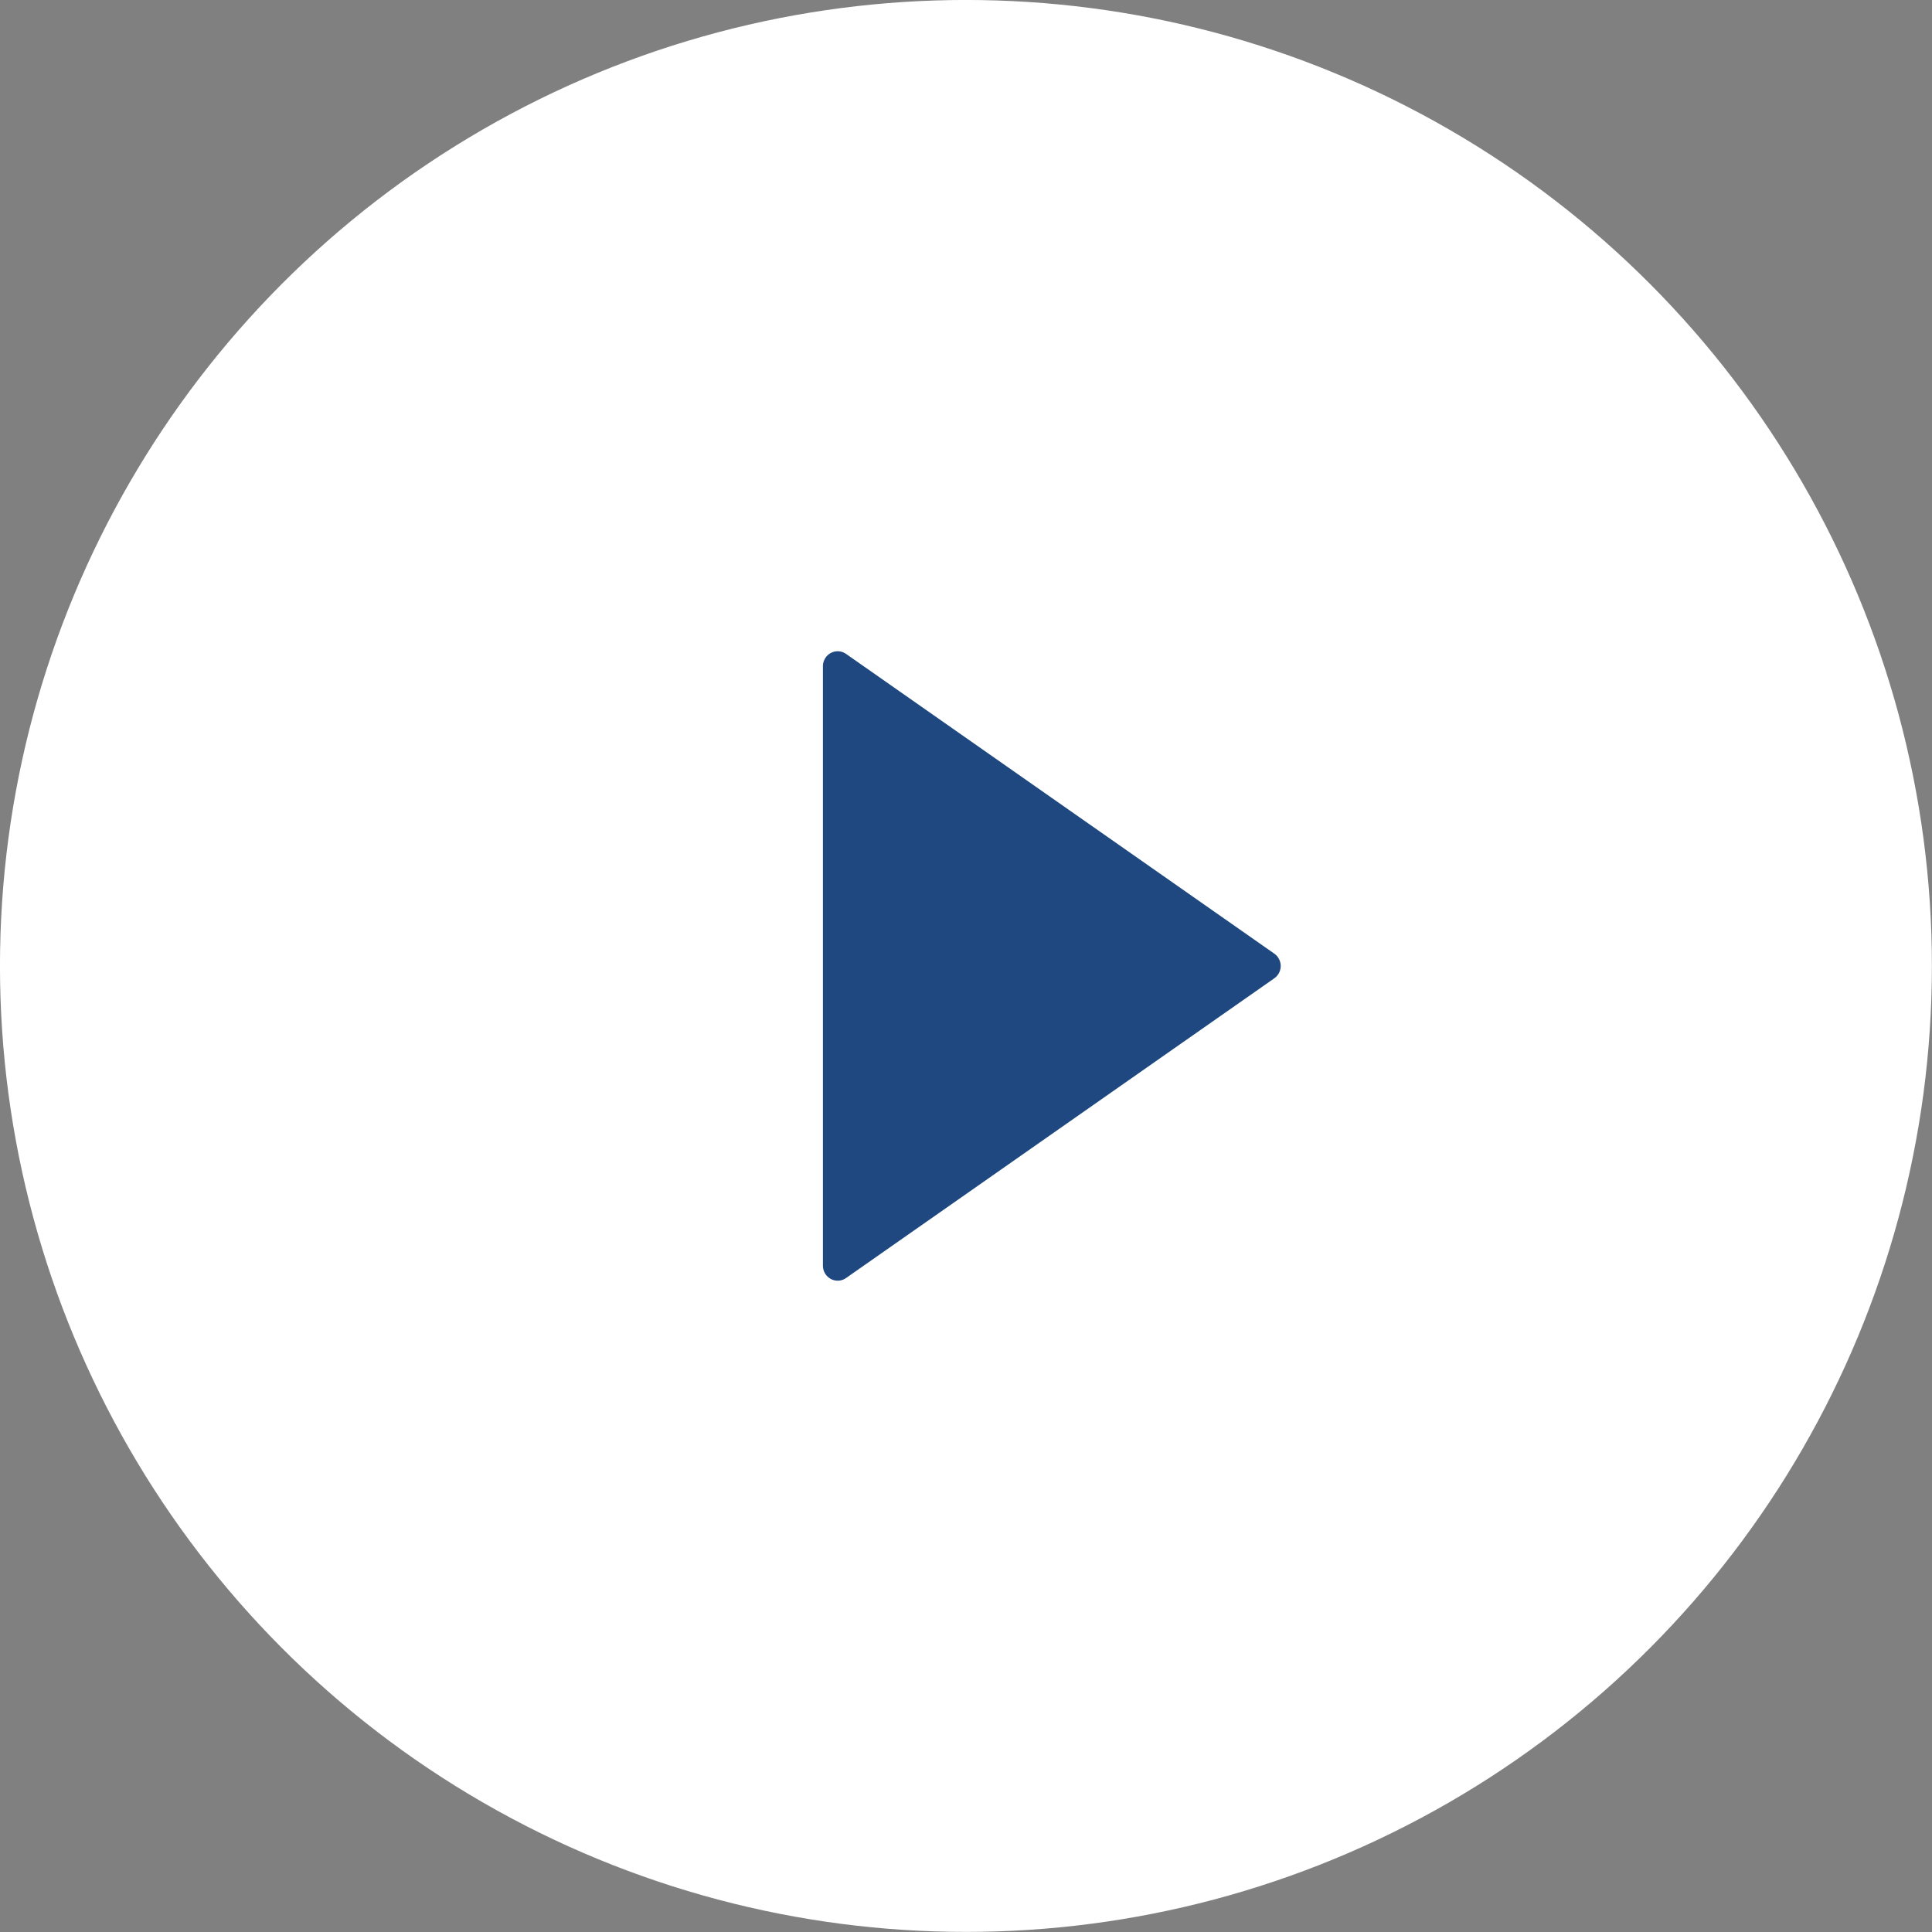
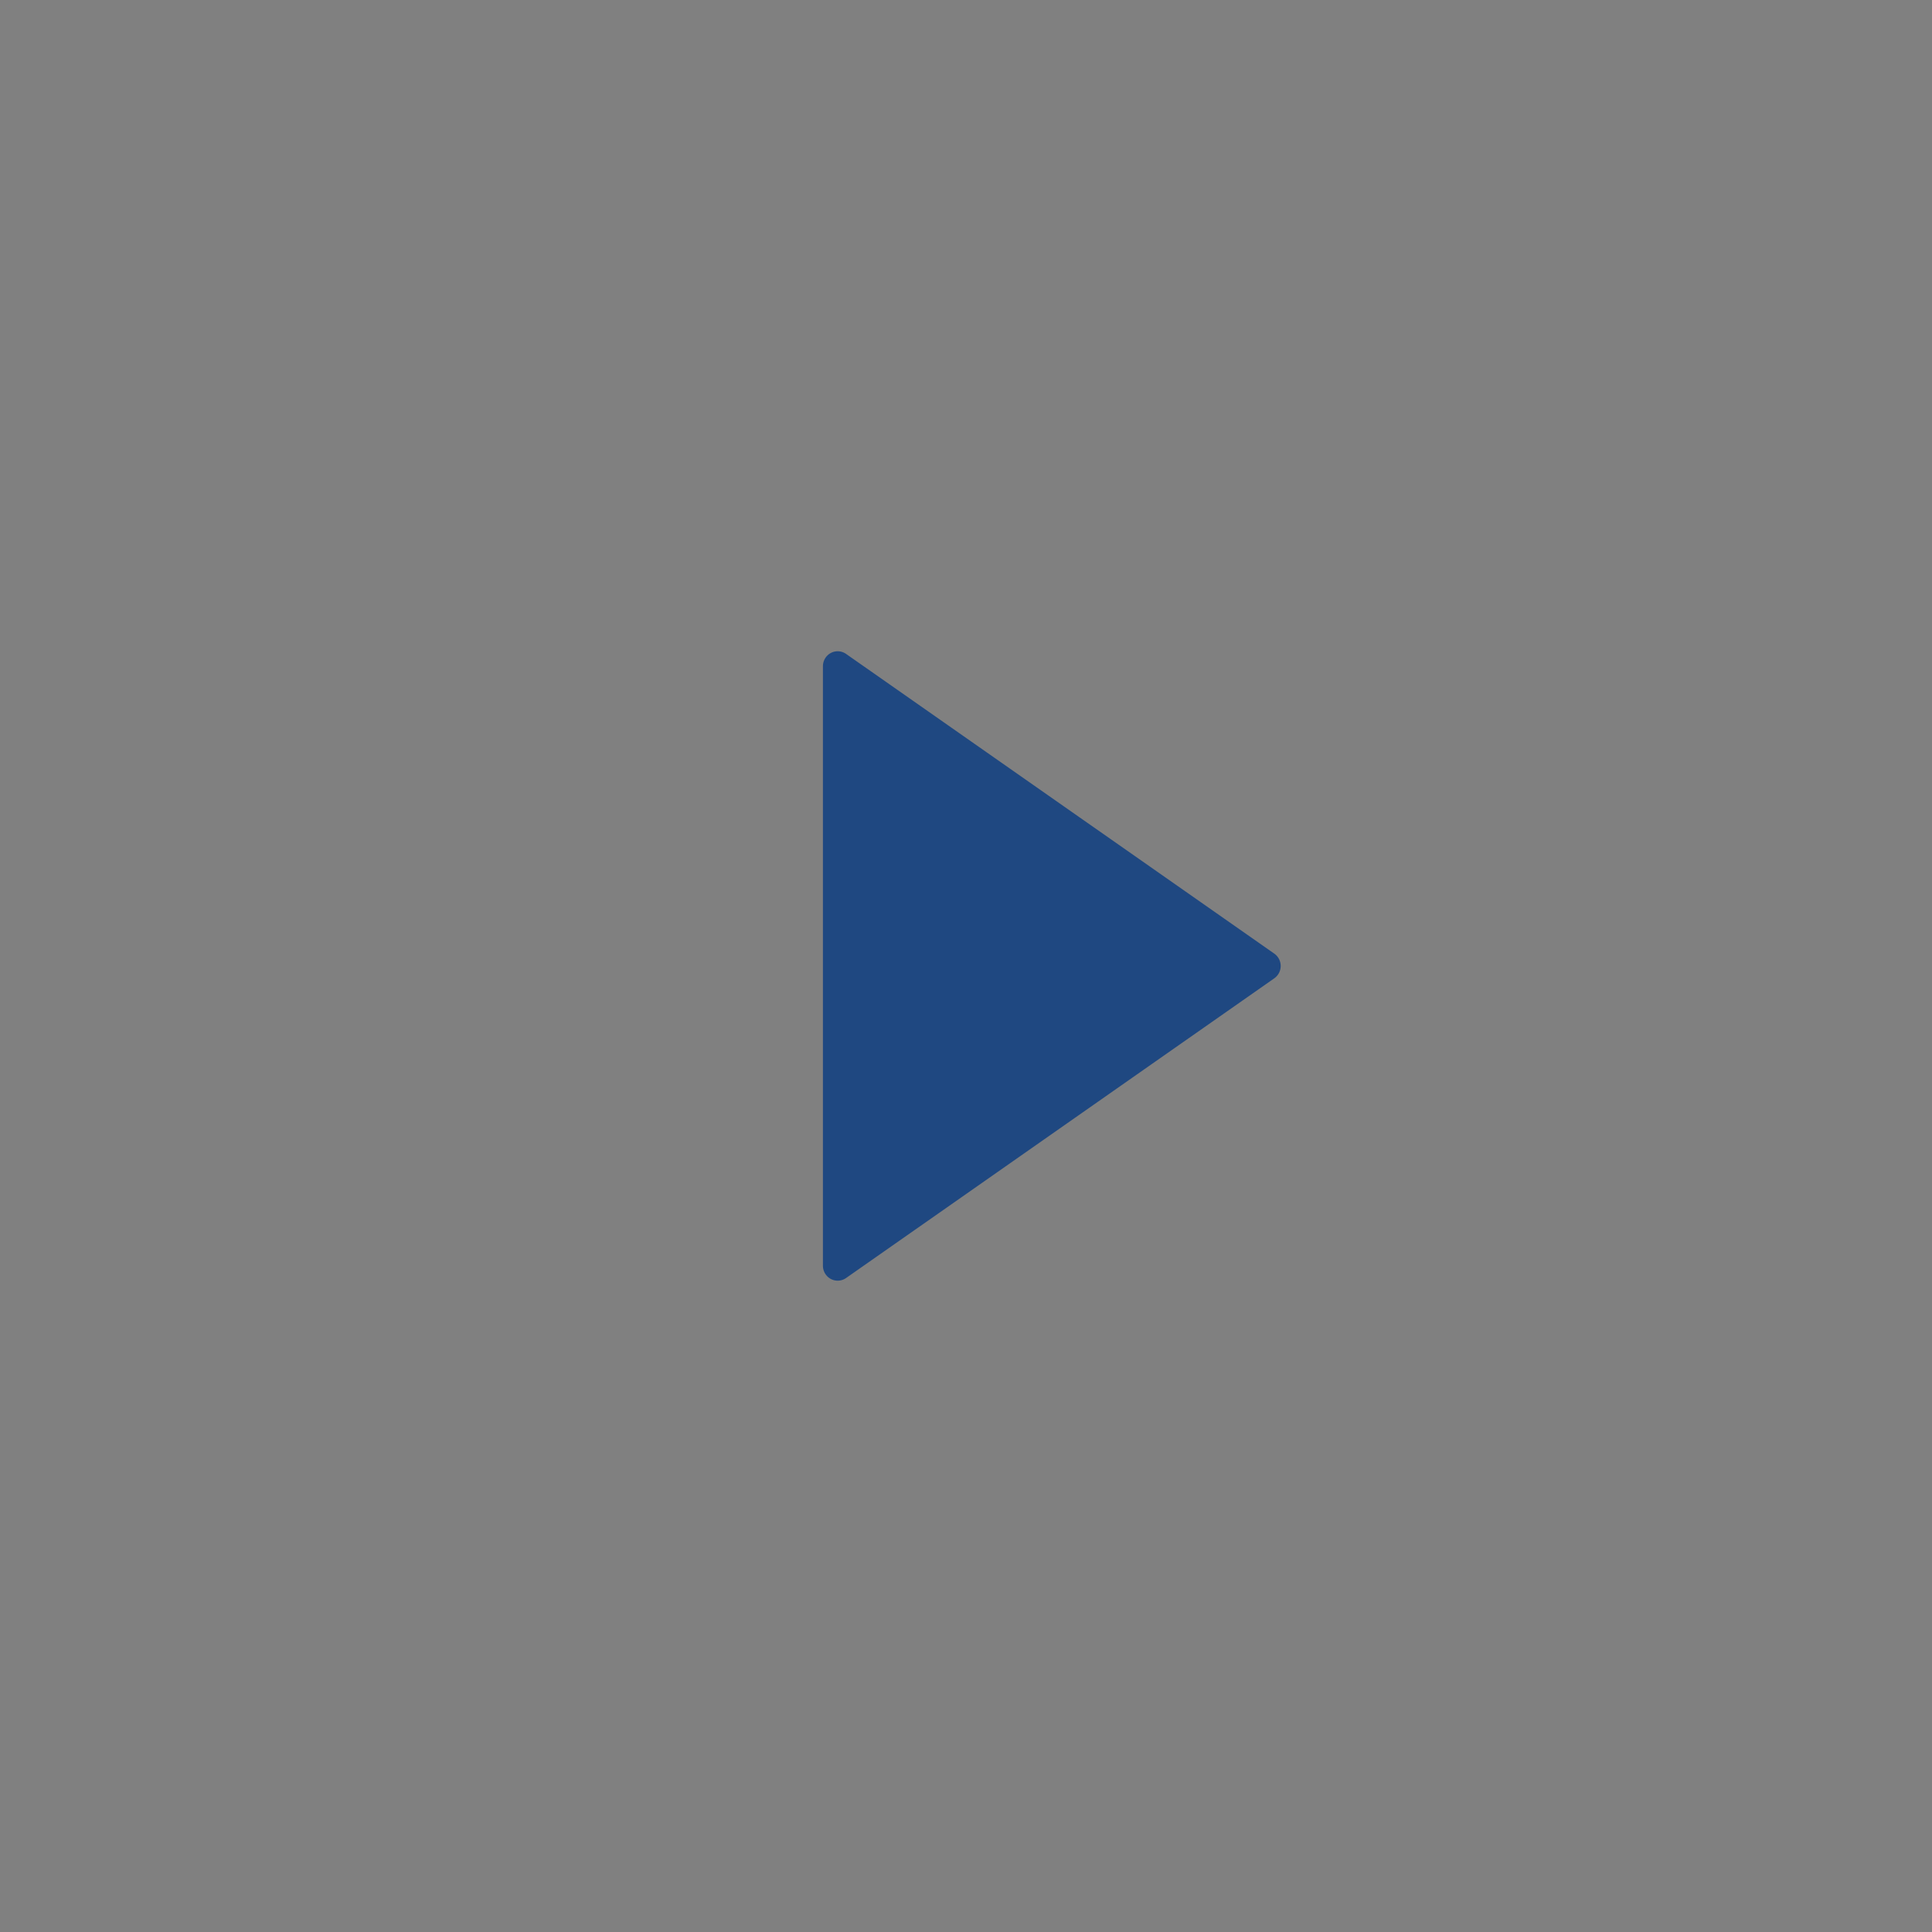
<svg xmlns="http://www.w3.org/2000/svg" width="32.626" height="32.626" viewBox="0 0 32.626 32.626">
  <rect x="0" y="0" width="32.626" height="32.626" fill="#808080" stroke="none" />
  <g id="play_icon" data-name="play icon" transform="translate(-4.524 -4.524)">
    <g id="Group_10" data-name="Group 10" transform="translate(4.893 4.893)">
-       <circle id="Oval" cx="15.943" cy="15.943" r="15.943" transform="translate(0)" fill="#fff" stroke="#fff" stroke-miterlimit="10" stroke-width="0.739" />
      <path id="Path" d="M7.622,5.106.391.045A.247.247,0,0,0,.133.029.253.253,0,0,0,0,.253V10.376a.254.254,0,0,0,.133.224.247.247,0,0,0,.258-.016L7.622,5.523a.255.255,0,0,0,0-.417Z" transform="translate(13.528 10.629)" fill="#1f4881" />
    </g>
  </g>
</svg>